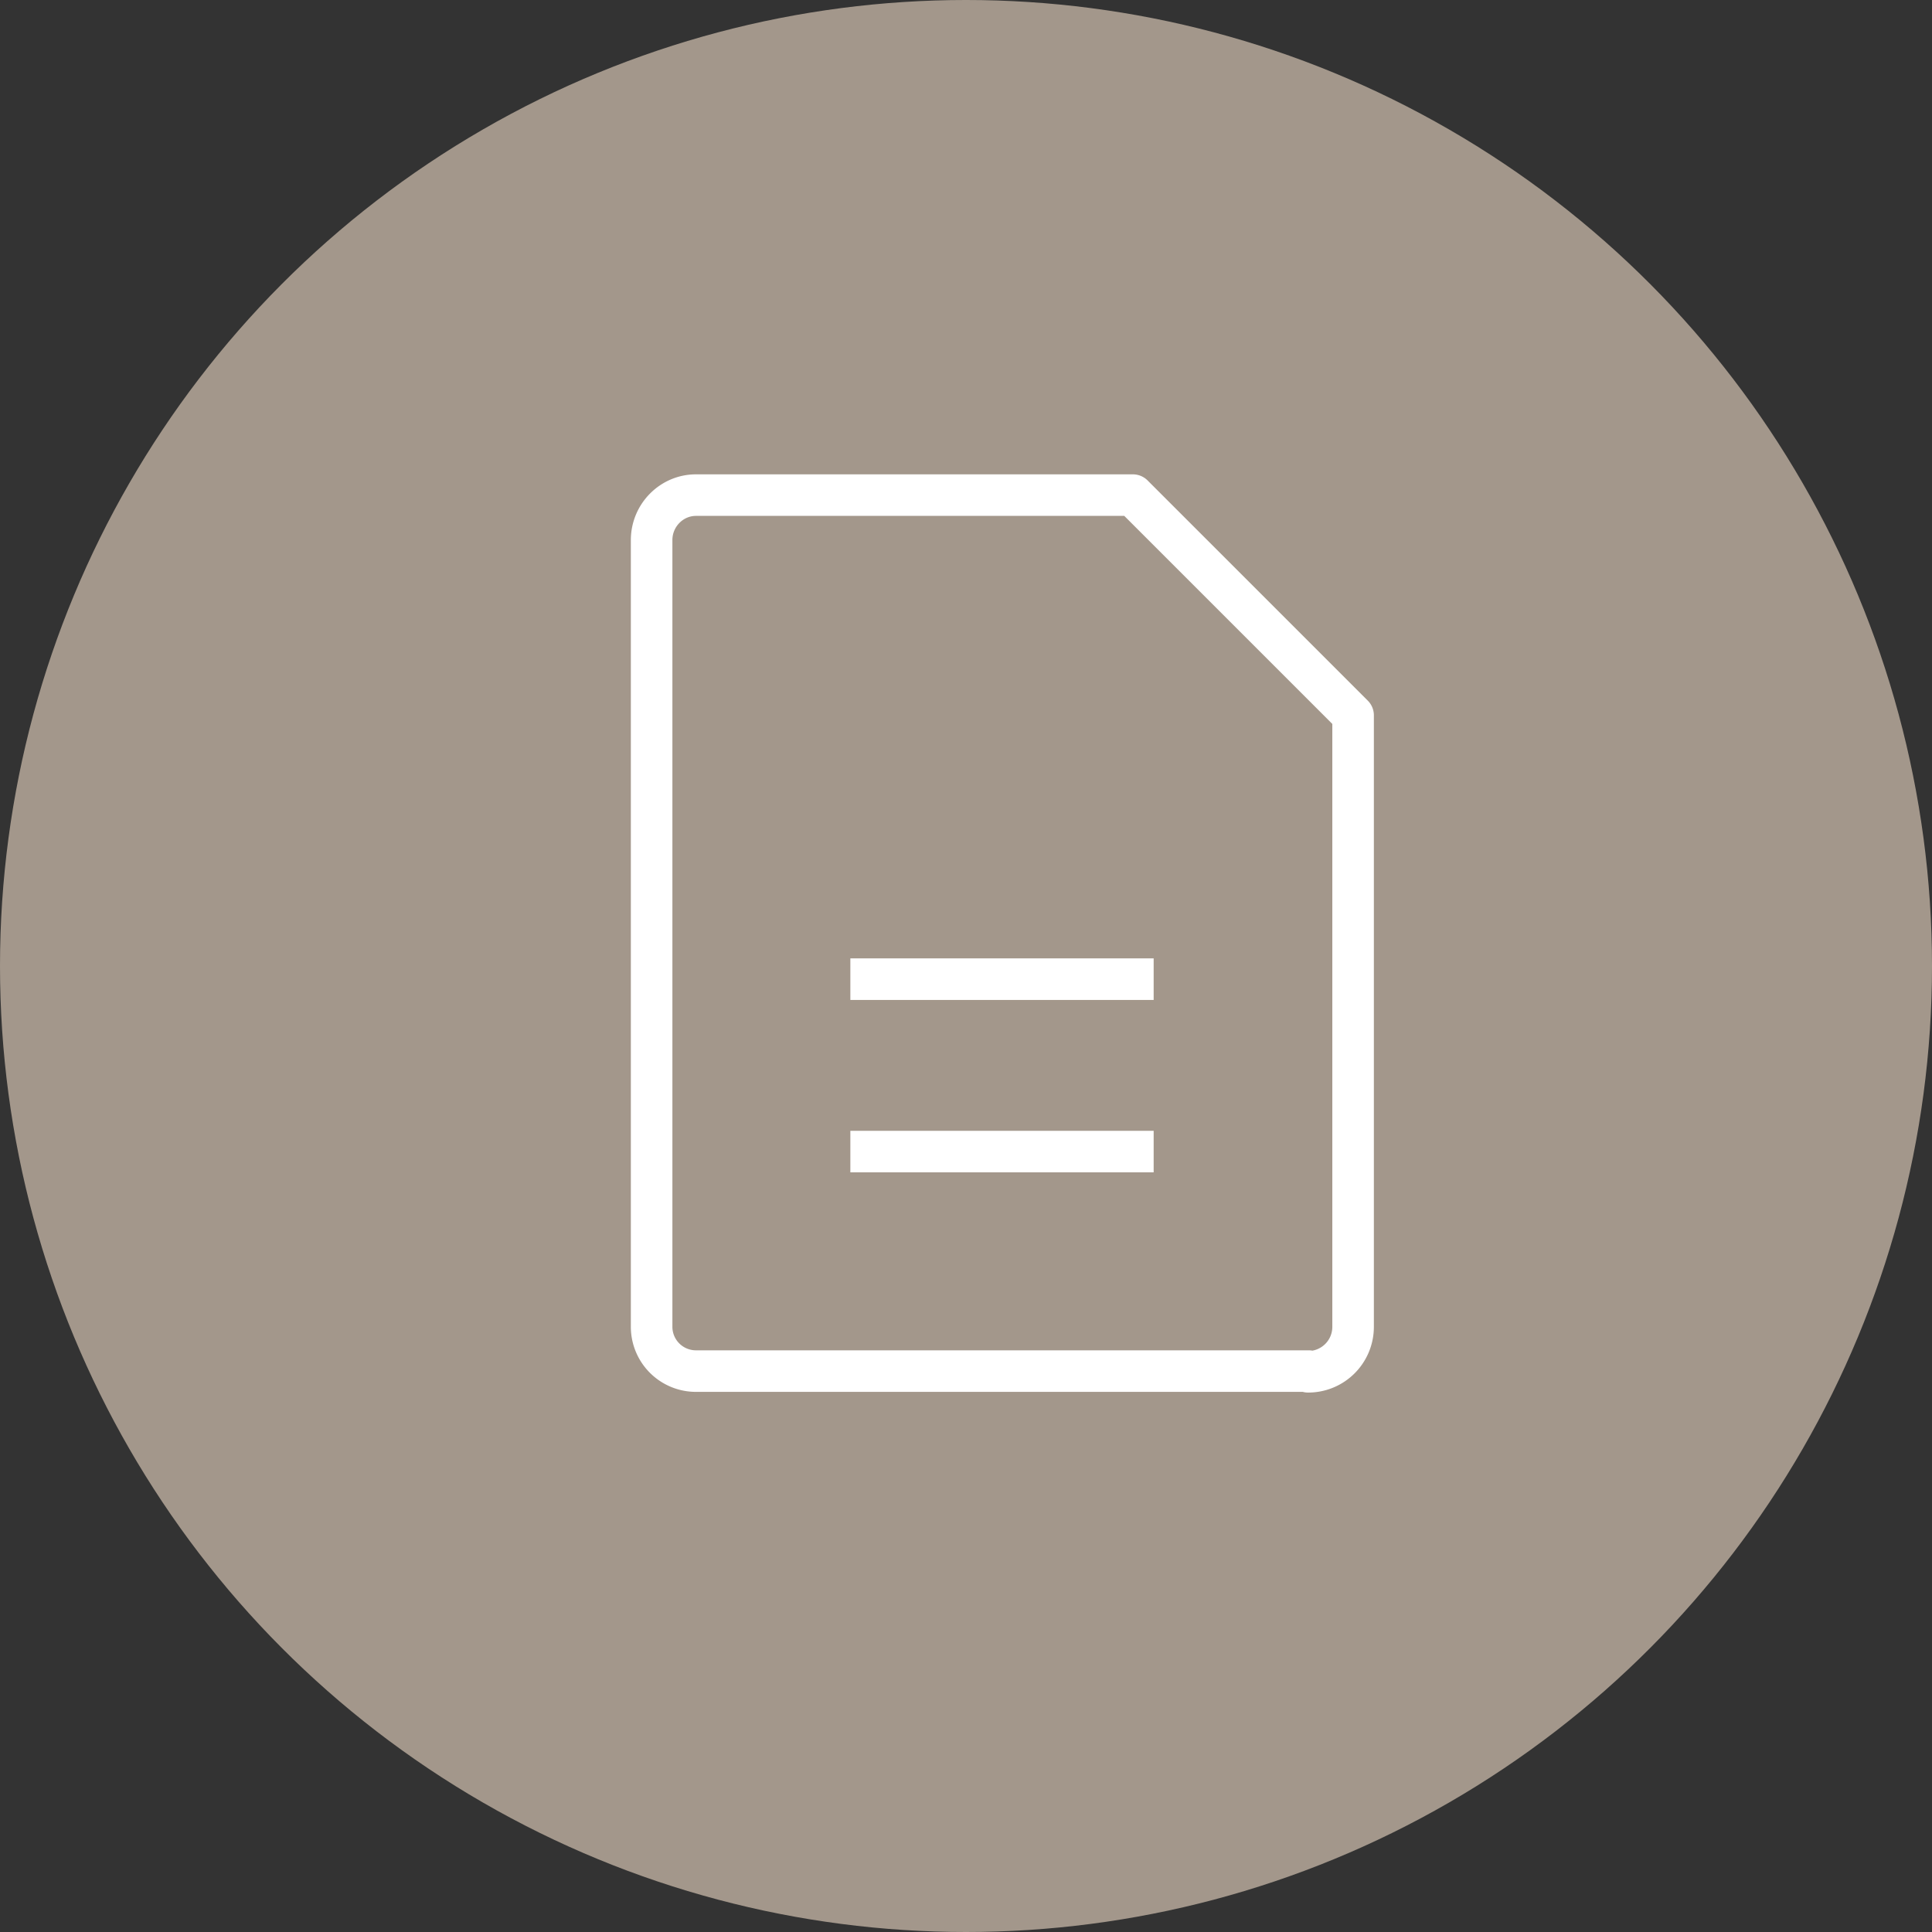
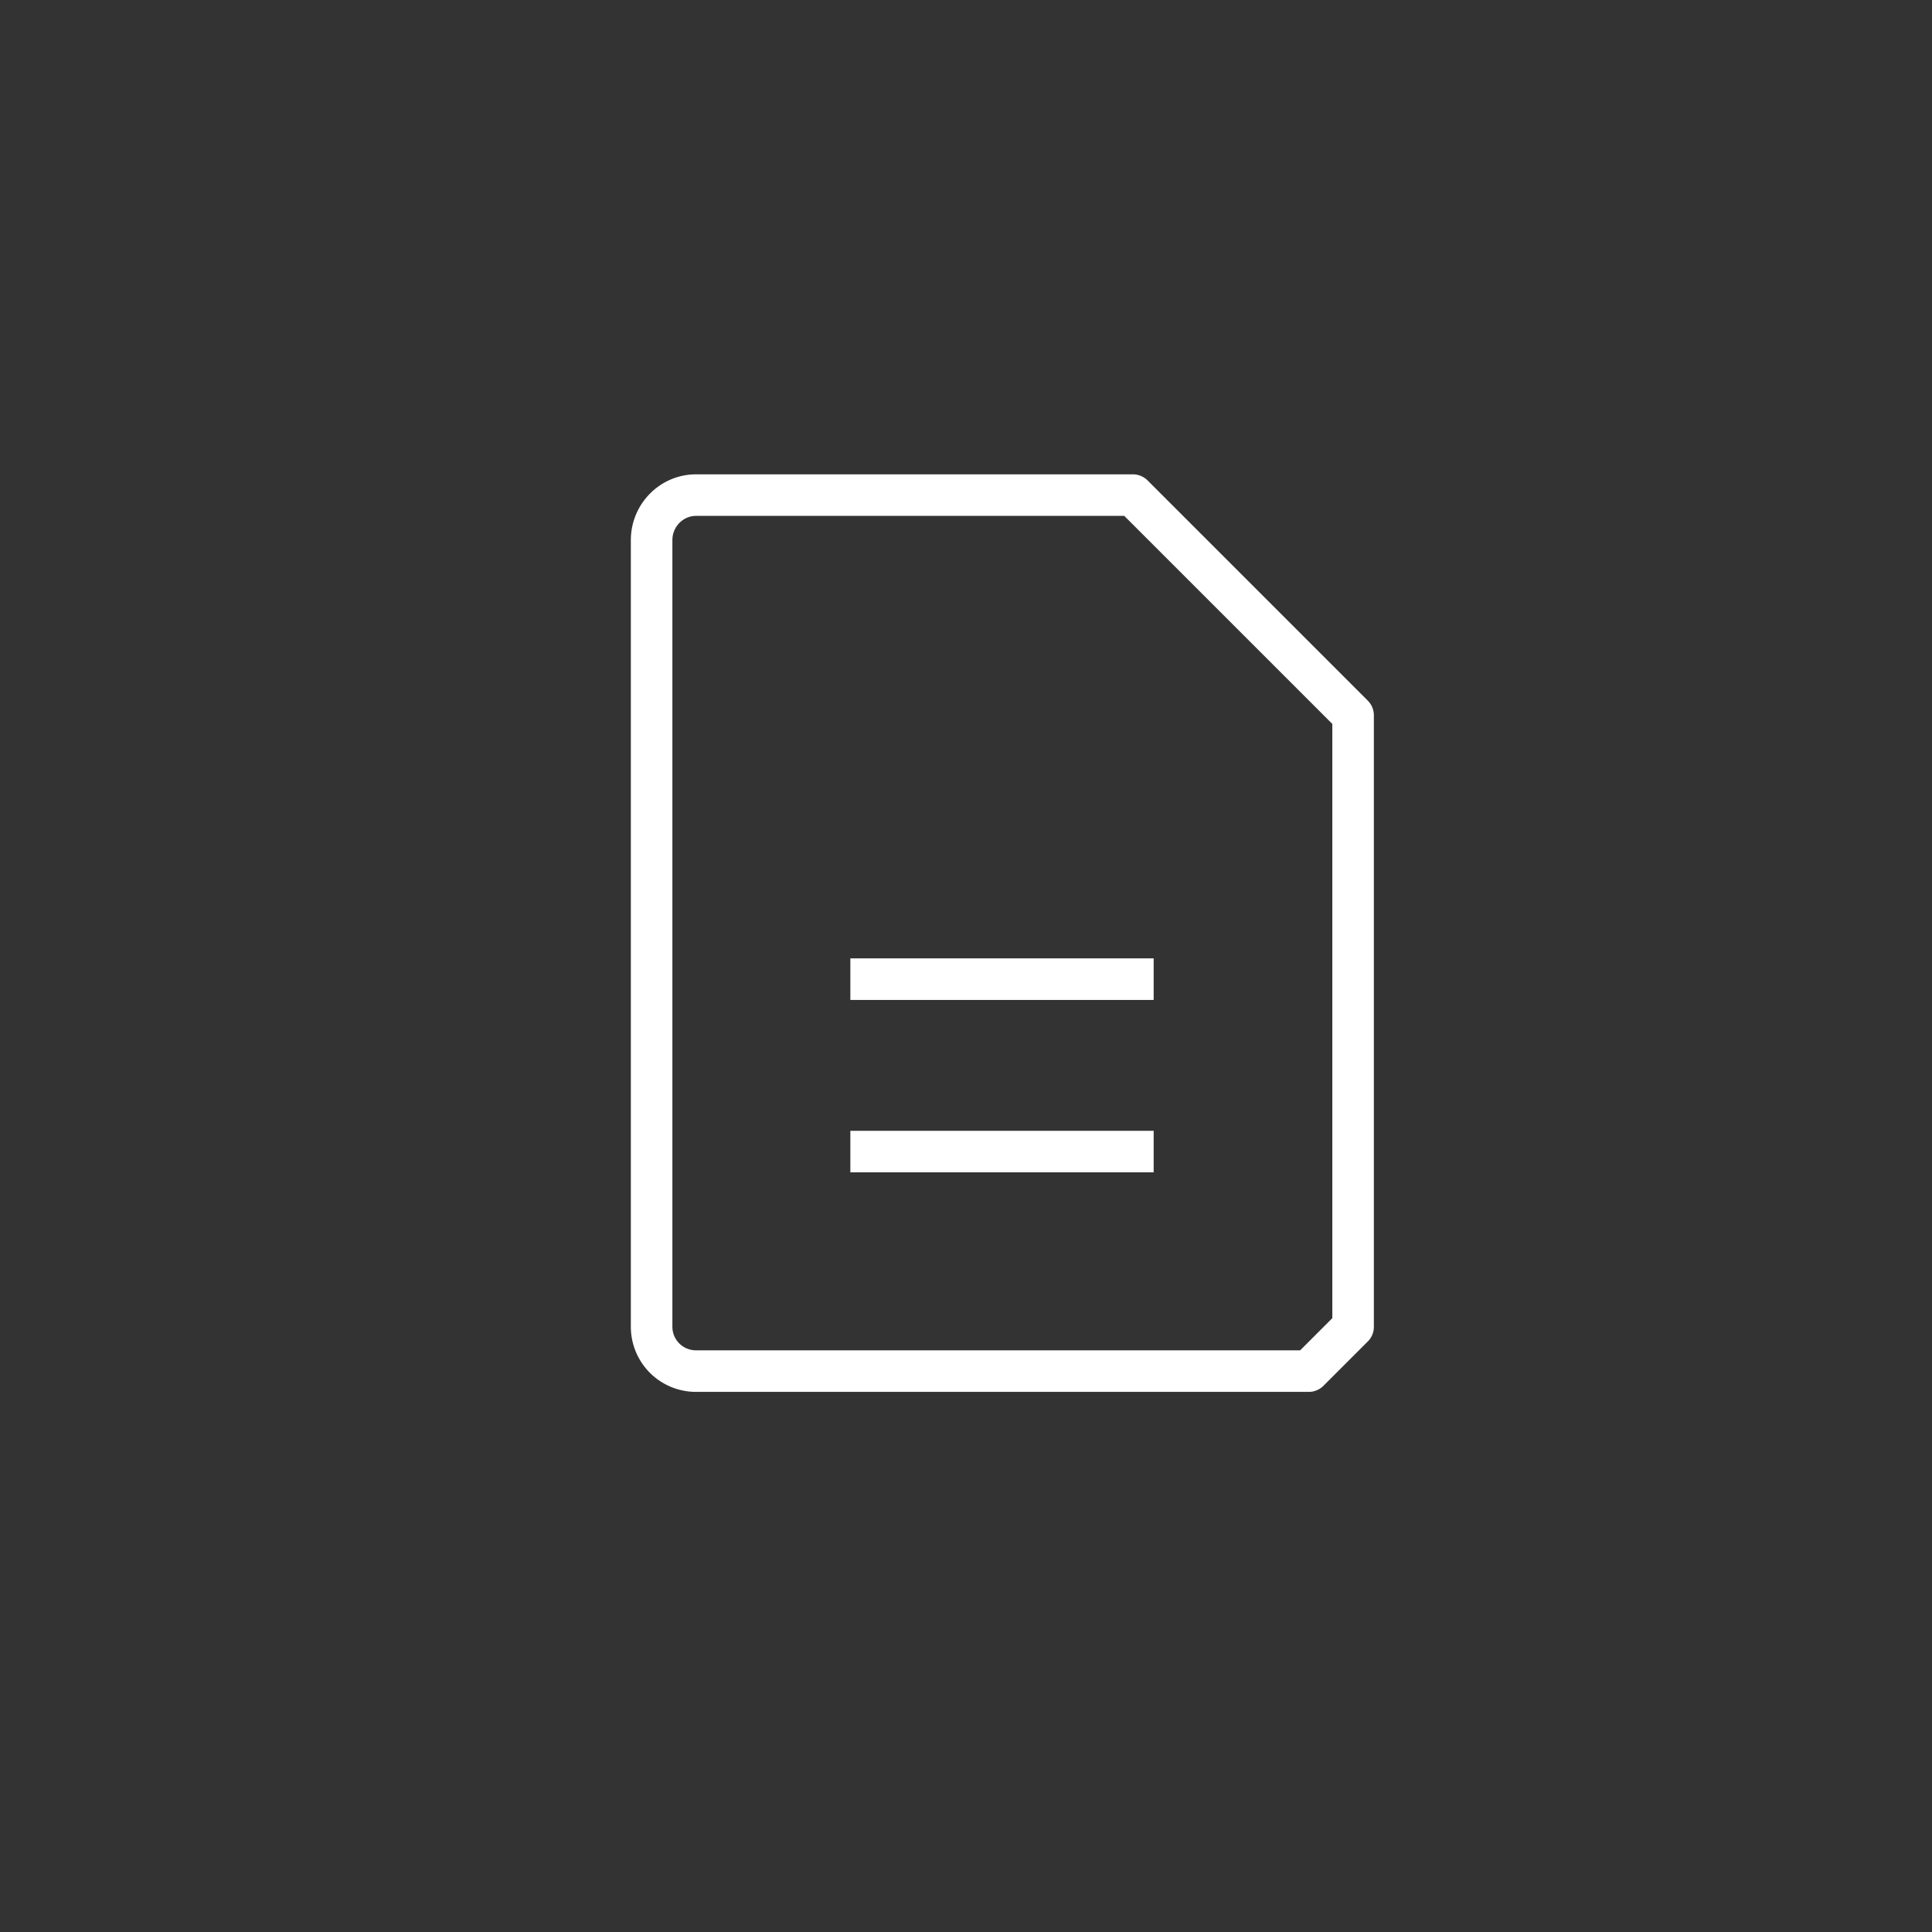
<svg xmlns="http://www.w3.org/2000/svg" id="Refs-off" viewBox="0 0 279 279">
  <rect x="0" y="0" width="279" height="279" fill="#333333" stroke="none" />
  <defs>
    <style>.cls-1{fill:none;stroke:#fff;stroke-linecap:square;stroke-linejoin:round;stroke-width:6px}</style>
  </defs>
-   <circle cx="139.5" cy="139.5" r="139.5" style="fill:#a3978b;stroke-width:0" />
-   <path class="cls-1" d="M189 198h-88.5a6.4 6.4 0 0 1-6.4-6.4V78c0-3.6 2.9-6.5 6.4-6.5h63.1l31.8 31.8v88.3c0 3.6-2.9 6.5-6.5 6.5ZM125.8 141.4h37.8M125.8 166.3h37.8" />
+   <path class="cls-1" d="M189 198h-88.5a6.4 6.4 0 0 1-6.4-6.4V78c0-3.6 2.9-6.5 6.4-6.5h63.1l31.8 31.8v88.3ZM125.8 141.4h37.8M125.8 166.3h37.8" />
</svg>